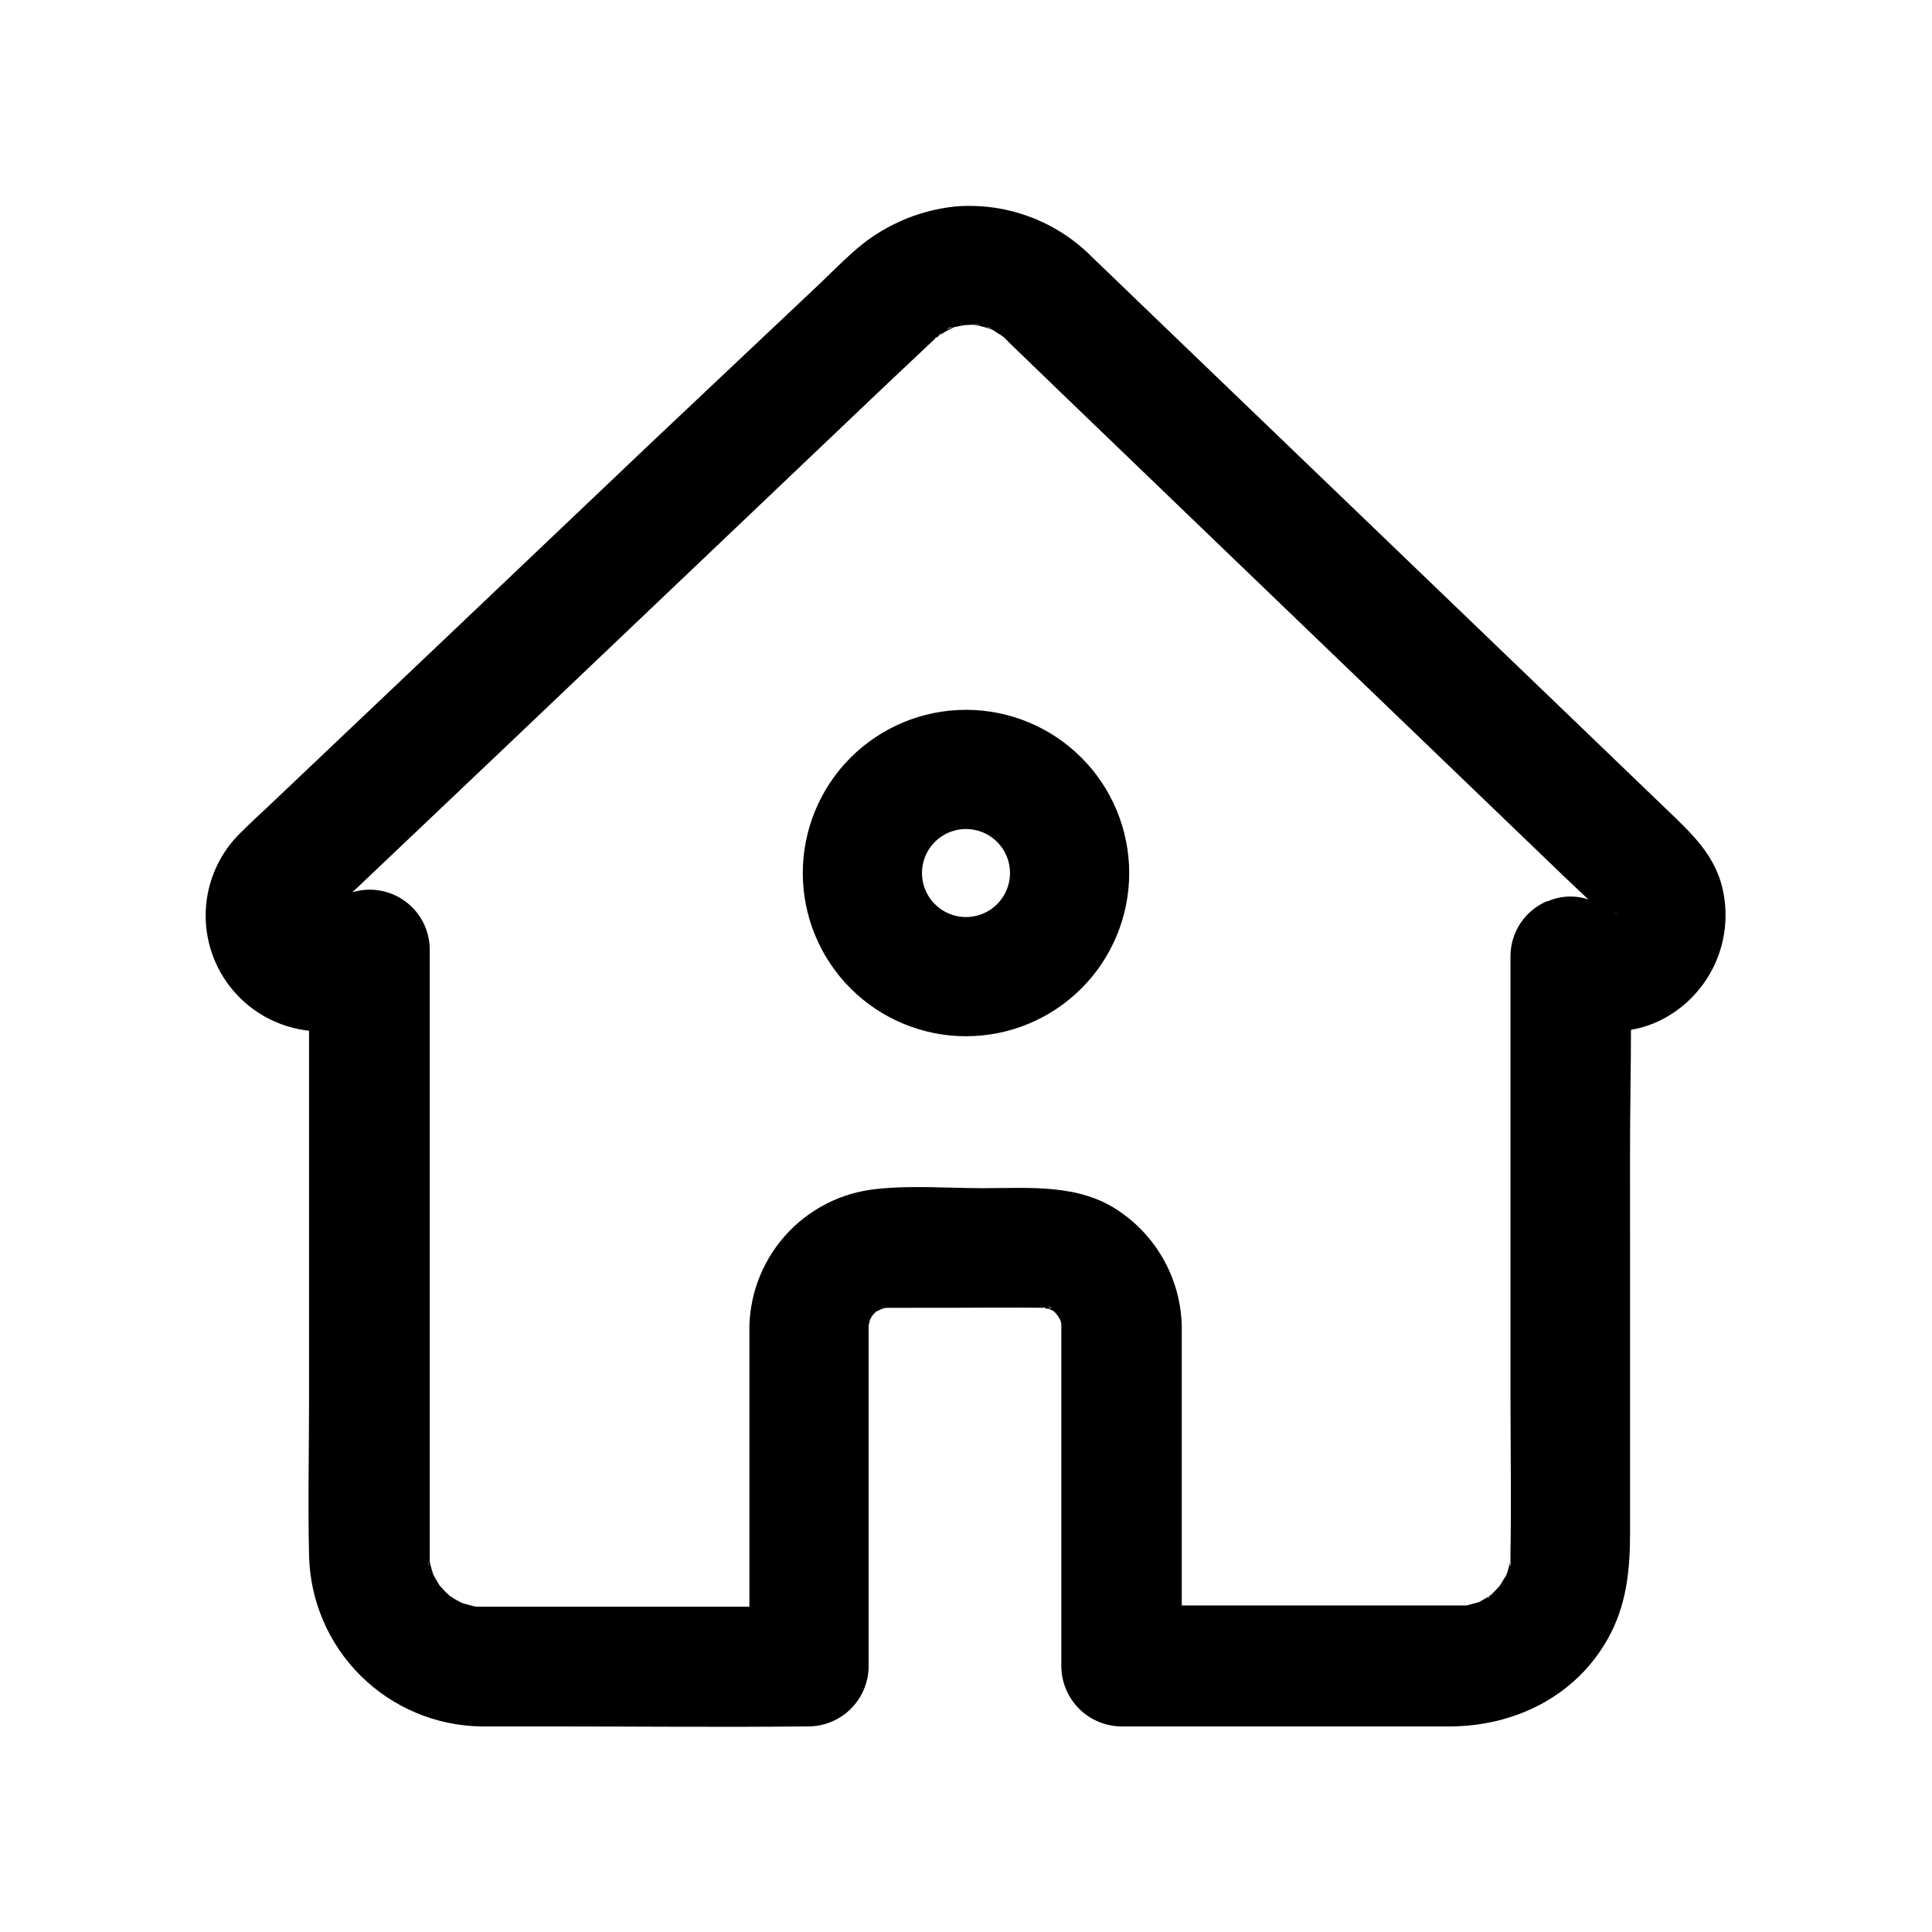
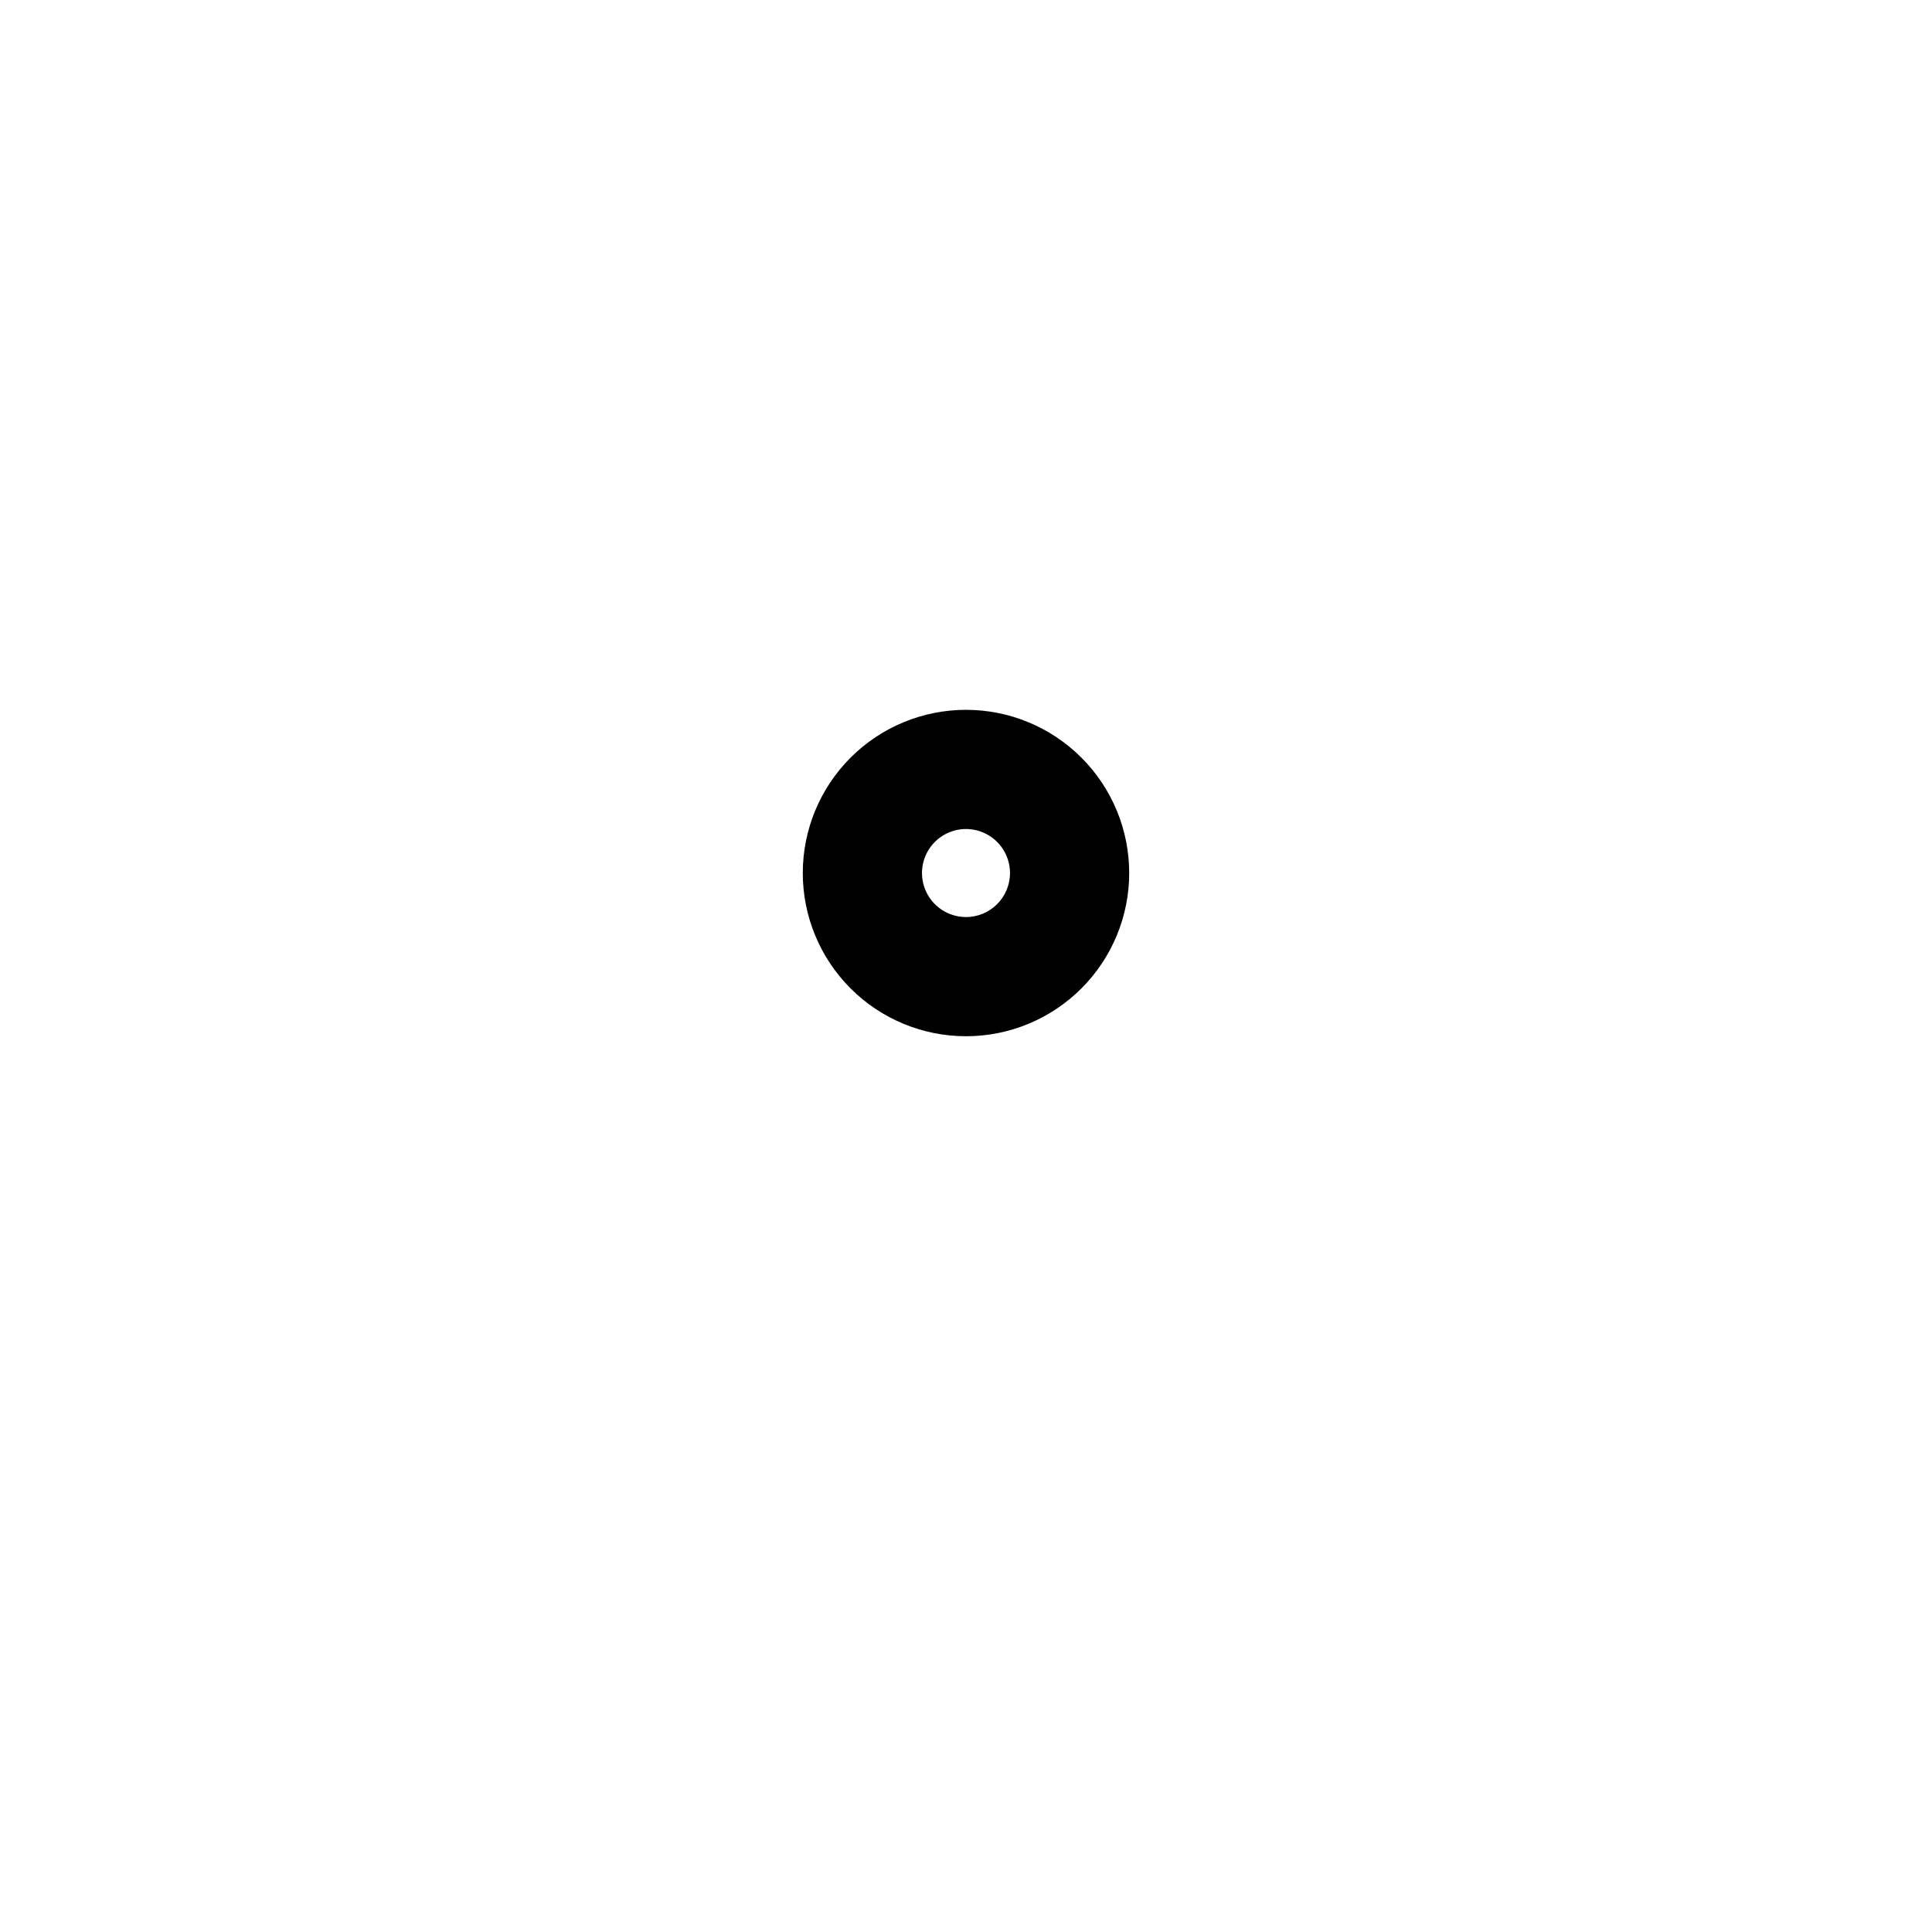
<svg xmlns="http://www.w3.org/2000/svg" fill="#000000" width="800px" height="800px" version="1.1" viewBox="144 144 512 512">
  <g>
    <path d="m400 332.11c-11.473 0-22.473 4.559-30.586 12.668-8.109 8.113-12.668 19.113-12.668 30.586 0 11.469 4.559 22.473 12.668 30.582 8.113 8.113 19.113 12.668 30.586 12.668 11.469 0 22.473-4.555 30.582-12.668 8.113-8.109 12.668-19.113 12.668-30.582 0-11.473-4.555-22.473-12.668-30.586-8.109-8.109-19.113-12.668-30.582-12.668zm0 54.914v0.004c-4.719 0-8.973-2.844-10.777-7.203-1.805-4.356-0.809-9.375 2.527-12.711 3.336-3.332 8.355-4.332 12.711-2.527 4.359 1.805 7.199 6.059 7.199 10.777 0 6.441-5.219 11.664-11.66 11.664z" />
-     <path d="m600.01 377.68c-2.168-6.926-6.676-11.766-11.664-16.602l-32.746-31.488-98.621-94.789-23.879-22.973c-0.301-0.328-0.629-0.629-0.957-0.934h-0.004c-9.434-8.828-22.164-13.25-35.039-12.168-10.199 1.07-19.785 5.398-27.332 12.344-2.848 2.519-5.594 5.316-8.387 7.984l-44.688 42.168-58.316 55.418-43.203 40.988c-2.367 2.266-4.863 4.484-7.18 6.828v-0.004c-5.672 5.414-9.055 12.797-9.453 20.625-0.402 7.832 2.211 15.52 7.301 21.484s12.27 9.754 20.062 10.59v97.109c0 13.98-0.328 28.012 0 41.992 0.266 11.984 5.168 23.398 13.676 31.84 8.512 8.441 19.961 13.254 31.945 13.43h19.445c21.992 0 44.008 0.227 66 0h1.438c4.172-0.066 8.156-1.754 11.105-4.707s4.629-6.941 4.688-11.113v-90.512c0.152-0.504 0.277-1.008 0.379-1.512l0.504-0.883 0.203-0.277-0.004 0.004c0.328-0.379 0.684-0.73 1.059-1.059h0.152l1.16-0.578 1.109-0.301 16.445-0.004c1.336 0 19.824-0.125 25.594 0-0.352-0.152-0.379-0.25 0.328 0h-0.328c0.426 0.238 0.902 0.367 1.387 0.379l-0.781-0.277h-0.203 0.527l0.605 0.328h-0.152l0.504 0.152 0.754 0.453c-0.527-0.504-1.031-1.031 0 0v0.125h0.004c0.148 0.074 0.281 0.168 0.406 0.277 0 0-0.152 0-0.328-0.203l0.25 0.25 0.43 0.453c0.25 0.379 0.504 0.781 0.73 1.184s0.227 0.855 0.328 1.285v90.688c0.051 4.223 1.766 8.254 4.769 11.219 3.004 2.965 7.055 4.629 11.277 4.629h86.758c17.105 0 33.301-7.809 41.918-23.051 5.039-8.816 5.996-18.262 5.996-28.086l-0.004-101.75c0-10.555 0.227-21.137 0.25-31.715 3.945-0.672 7.703-2.168 11.035-4.383 5.586-3.672 9.84-9.047 12.137-15.324 2.293-6.277 2.508-13.129 0.609-19.539zm-193.11-146.46-1.562-0.656c0.559 0.105 1.094 0.332 1.562 0.656zm-3.199-1.059-1.664-0.227c0.805 0 1.512 0.051 1.664 0.254zm-7.203 0.43-1.637 0.73h-0.004c0.461-0.398 1.031-0.645 1.637-0.707zm-167.97 155.38m28.996 171.93 0.176 1.109v-0.004c-0.145-0.352-0.203-0.73-0.18-1.109zm0.504 2.266 0.301 0.73c-0.141-0.227-0.246-0.473-0.305-0.73zm2.672 4.734 0.402 0.527-0.004 0.004c-0.148-0.168-0.281-0.344-0.402-0.531zm8.309 4.836c-1.41 0-0.781 0 0 0zm153.41-79.047-0.555-0.227c0.207-0.051 0.422-0.051 0.629 0 0.039 0.086 0.008 0.184-0.074 0.227zm115.88 76.656 0.43-0.301c-0.176 0.324-0.176 0.402-0.352 0.375zm4.734-5.543 0.25-0.527h0.004c-0.02 0.211-0.078 0.414-0.176 0.602zm1.082-2.871 0.176-1.387h0.004c0.09 0.488 0.059 0.992-0.102 1.461zm9.898-176.13h0.004c-2.848 1.199-5.289 3.203-7.016 5.766-1.727 2.562-2.668 5.578-2.707 8.668v116.13c0 14.133 0.25 28.215 0 42.27v1.586c0 0.578-0.227 1.133-0.352 1.688 0 0.125-0.301 1.133-0.527 1.941l-0.527 1.031c-0.48 0.883-1.031 1.688-1.535 2.519-0.152 0.152-1.387 1.461-2.191 2.242l-0.781 0.527c-0.832 0.527-1.738 0.984-2.519 1.461h-0.152l-3.023 0.832h-2.648-23.102-49.75v-73.73c-0.168-12.223-6.242-23.605-16.297-30.555-10.758-7.559-23.879-6.297-36.324-6.297-9.344 0-19.043-0.805-28.34 0.227v-0.004c-9.367 0.961-18.027 5.414-24.258 12.473-6.234 7.059-9.578 16.203-9.371 25.617v72.598h-72.75 0.555c-0.25-0.004-0.496-0.047-0.73-0.125h-0.152c-1.133-0.277-2.996-0.832-3.199-0.906-0.883-0.48-1.762-0.934-2.519-1.461l-0.707-0.453c-0.629-0.578-1.512-1.484-1.562-1.562l-0.707-0.754-0.352-0.402c-0.379-0.605-0.73-1.234-0.781-1.336l-0.805-1.359 0.004-0.004c-0.047-0.172-0.105-0.34-0.176-0.504-0.227-0.68-0.402-1.336-0.578-2.016l-0.25-1.031v-0.605l-0.004-161.9c-0.094-4.981-2.516-9.629-6.543-12.555-4.027-2.93-9.195-3.805-13.965-2.359l1.586-1.484 40.809-38.742 98.672-93.887 12.594-11.863 0.957-0.934h-0.176l0.453-0.301-0.152 0.152v0.125h0.004c0.332-0.195 0.629-0.441 0.883-0.73h-0.176c0.781-0.781 0.629-0.527 0.227 0 0.781-0.504 1.762-1.059 1.84-1.109l1.008-0.527 0.984-0.48c0.984-0.227 2.117-0.352 2.519-0.504l2.519-0.125 1.965 0.379c0.629 0.152 1.41 0.379 2.117 0.605 0.707 0.227 0.934 0.352 1.031 0.379l1.336 0.855c0.328 0.176 0.832 0.527 1.234 0.781l0.203 0.152 0.48 0.402c1.16 1.234 2.519 2.519 3.754 3.703l13.047 12.594 42.57 40.961 88.848 85.422 6.441 6.09c-3.555-1.195-7.43-1.016-10.855 0.504zm17.285 3.199h-0.25c2.894 0.102 1.512 0.176 0.25 0z" />
    <path d="m423.6 491.57 0.176 0.125z" />
  </g>
</svg>